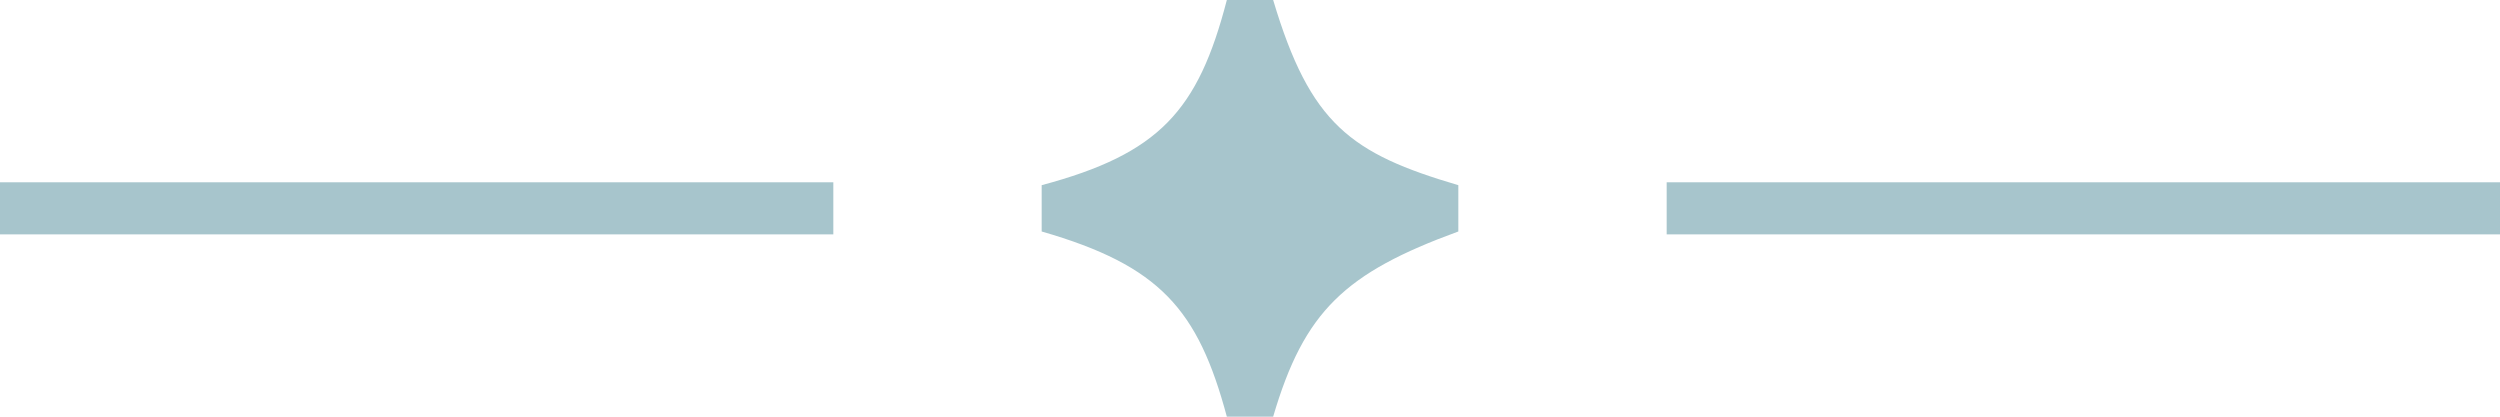
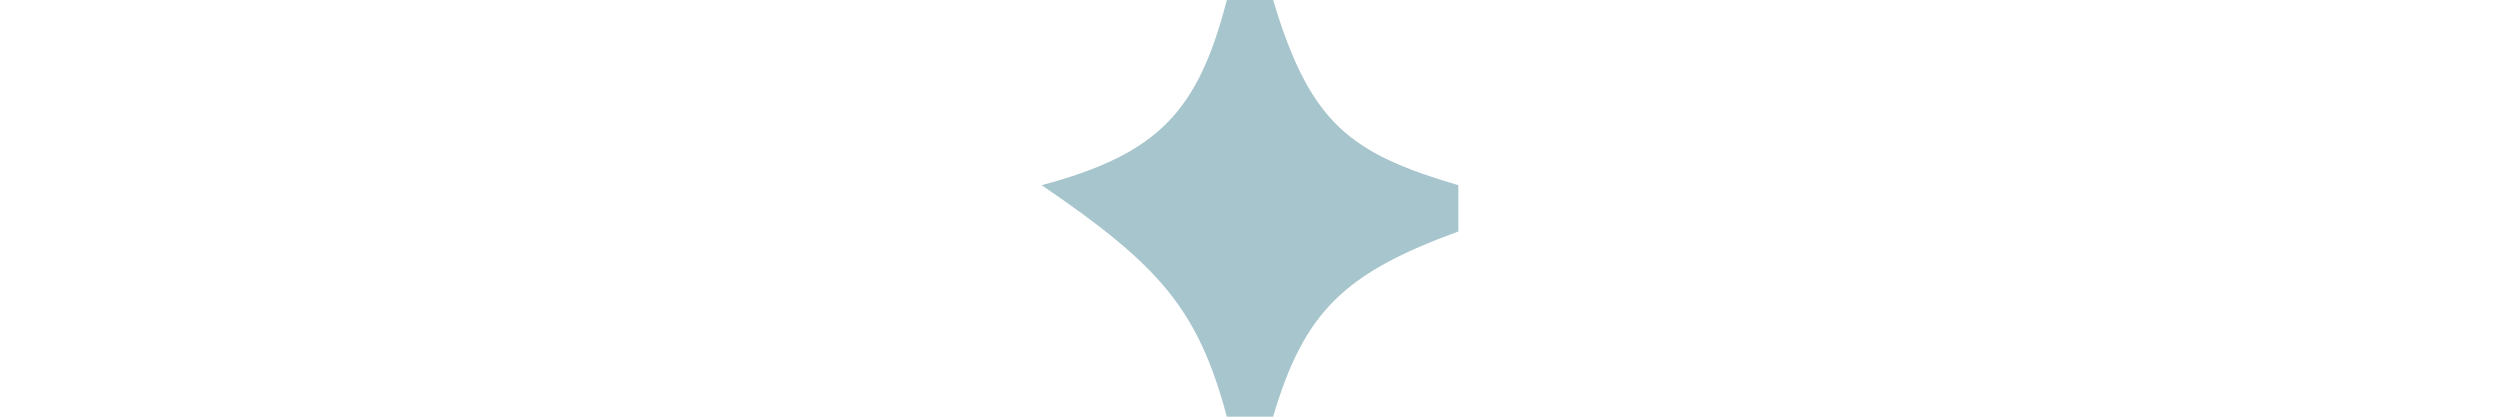
<svg xmlns="http://www.w3.org/2000/svg" width="96" height="16" viewBox="0 0 96 16" fill="none">
-   <path d="M47.111 0C46.004 4.265 44.511 5.904 40 7.111V8.889C44.539 10.2 46.002 11.873 47.111 16H48.889C50.08 11.949 51.645 10.479 56 8.889V7.111C51.871 5.895 50.313 4.77 48.889 0H47.111Z" fill="#A7C5CC" />
-   <line x1="64" y1="8" x2="96" y2="8" stroke="#A7C5CC" stroke-width="2" />
-   <line y1="8" x2="32" y2="8" stroke="#A7C5CC" stroke-width="2" />
+   <path d="M47.111 0C46.004 4.265 44.511 5.904 40 7.111C44.539 10.2 46.002 11.873 47.111 16H48.889C50.08 11.949 51.645 10.479 56 8.889V7.111C51.871 5.895 50.313 4.77 48.889 0H47.111Z" fill="#A7C5CC" />
</svg>